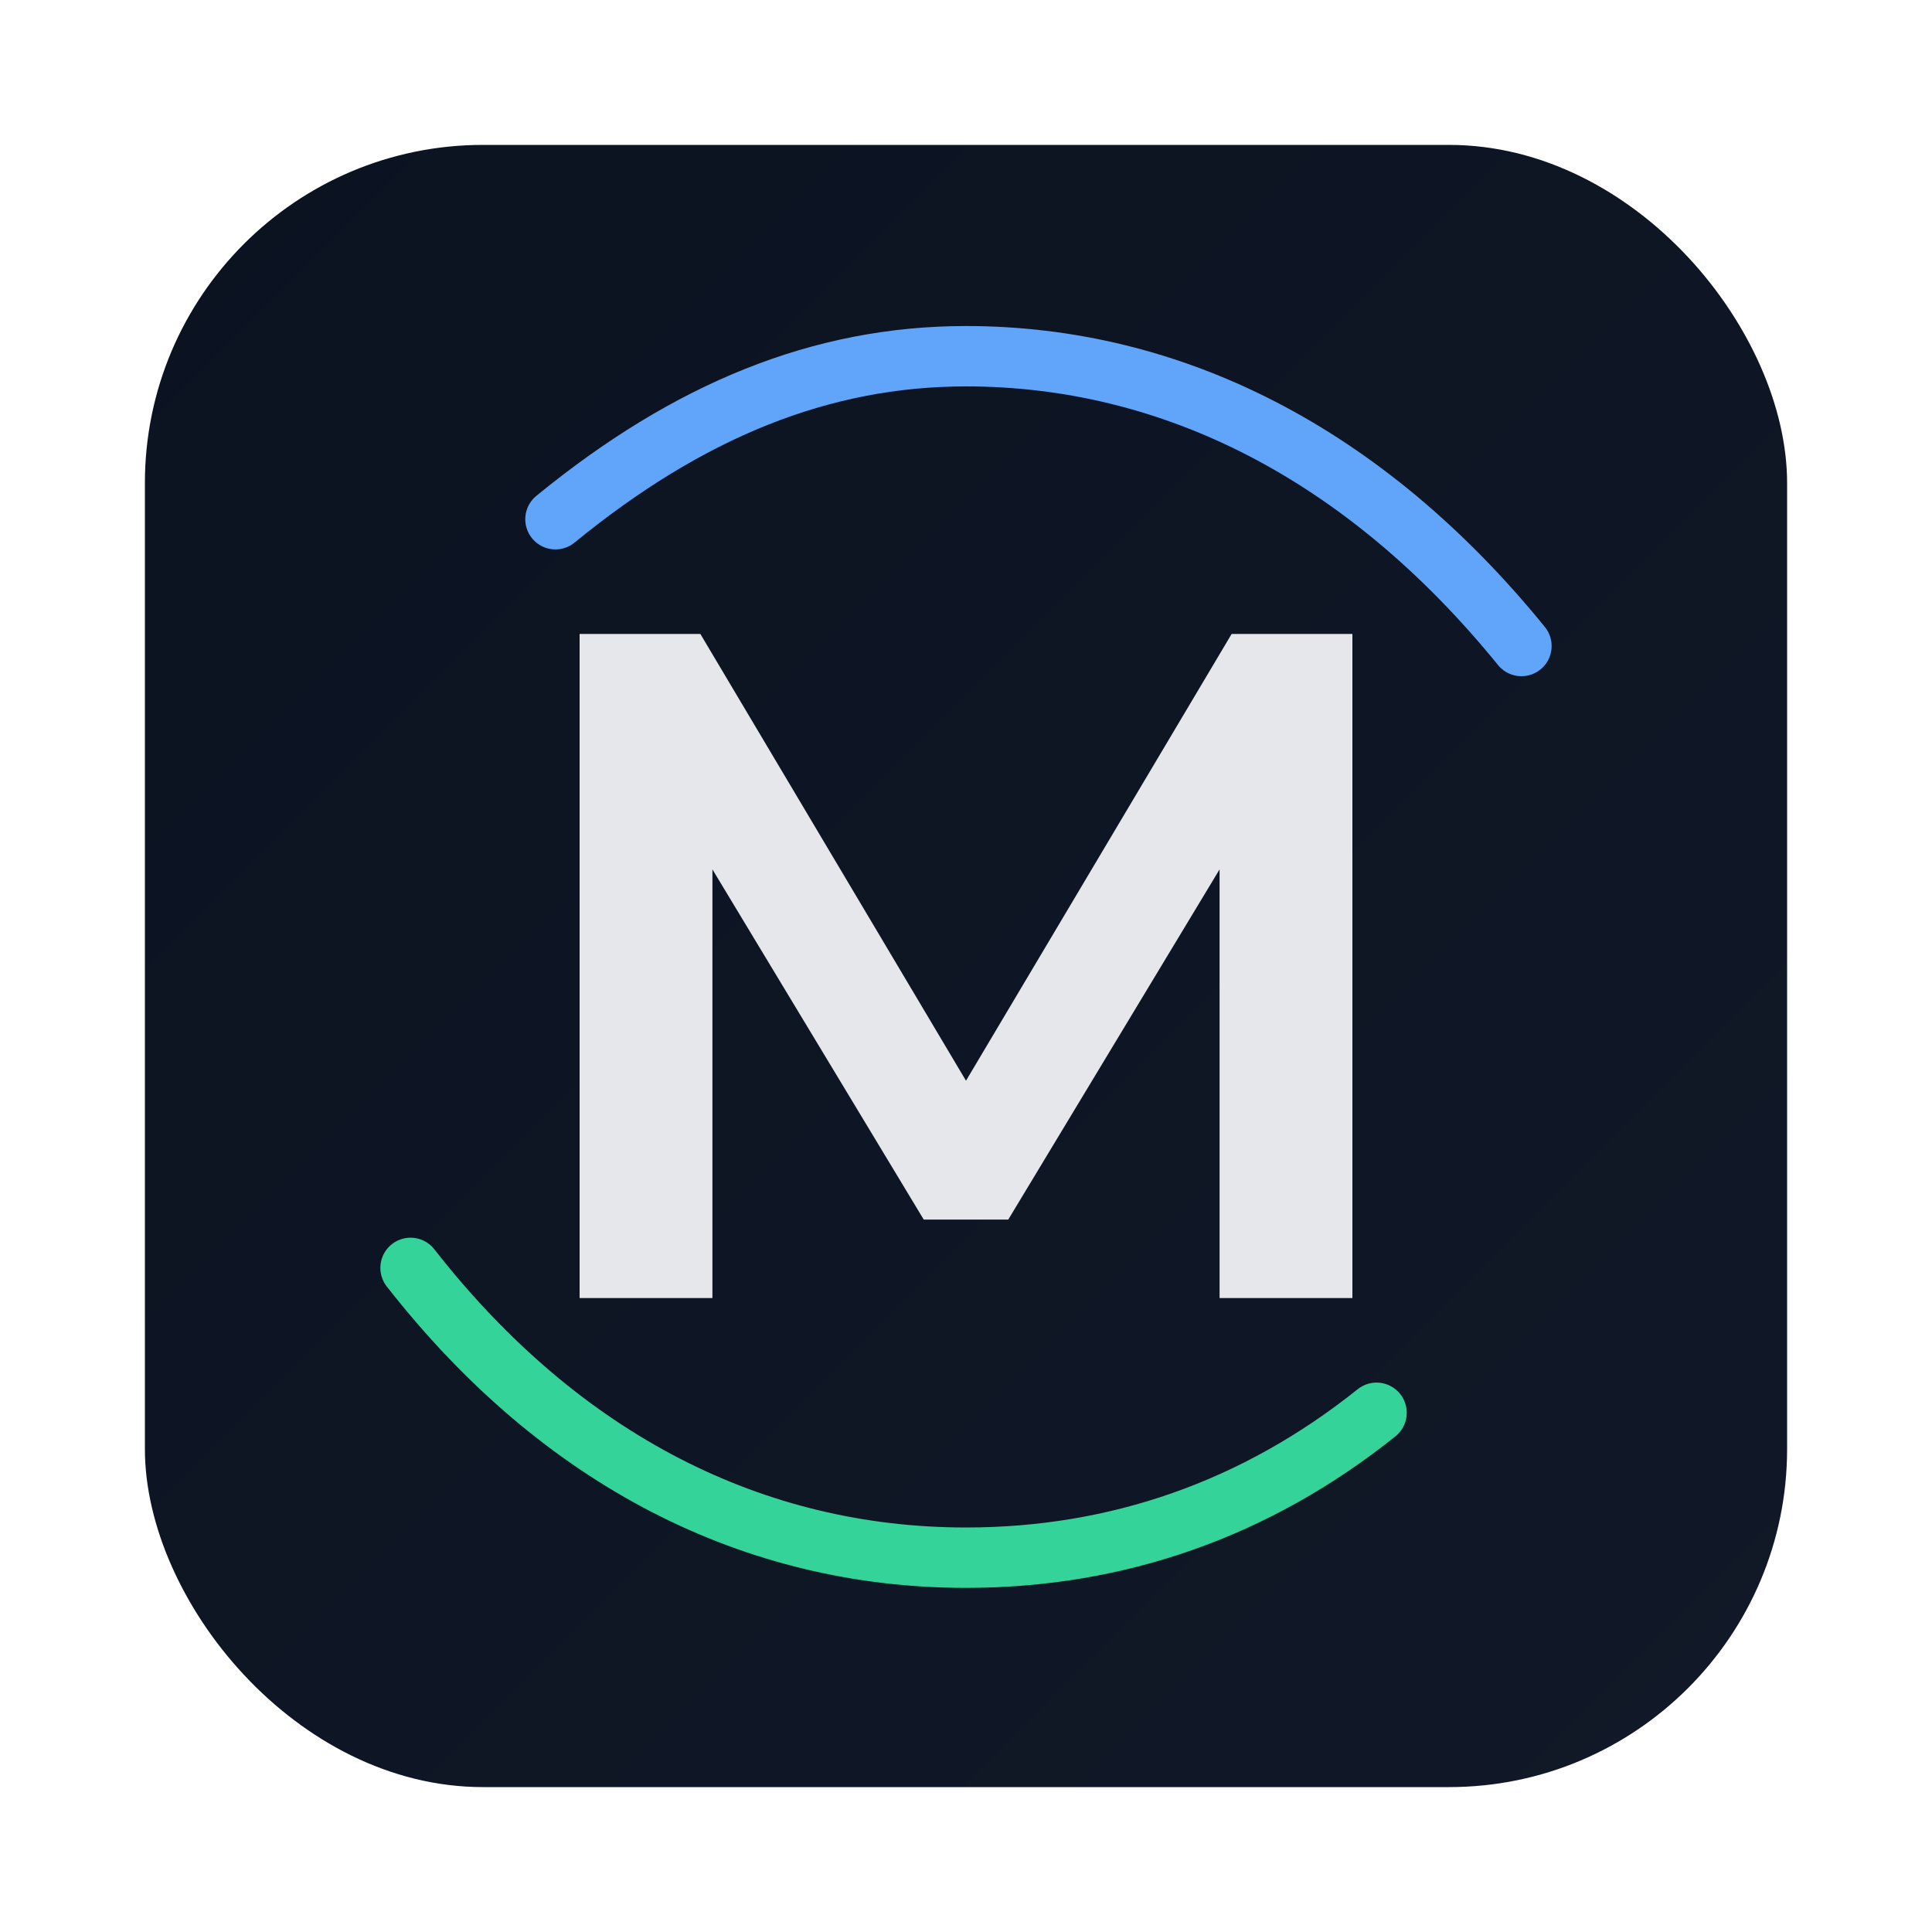
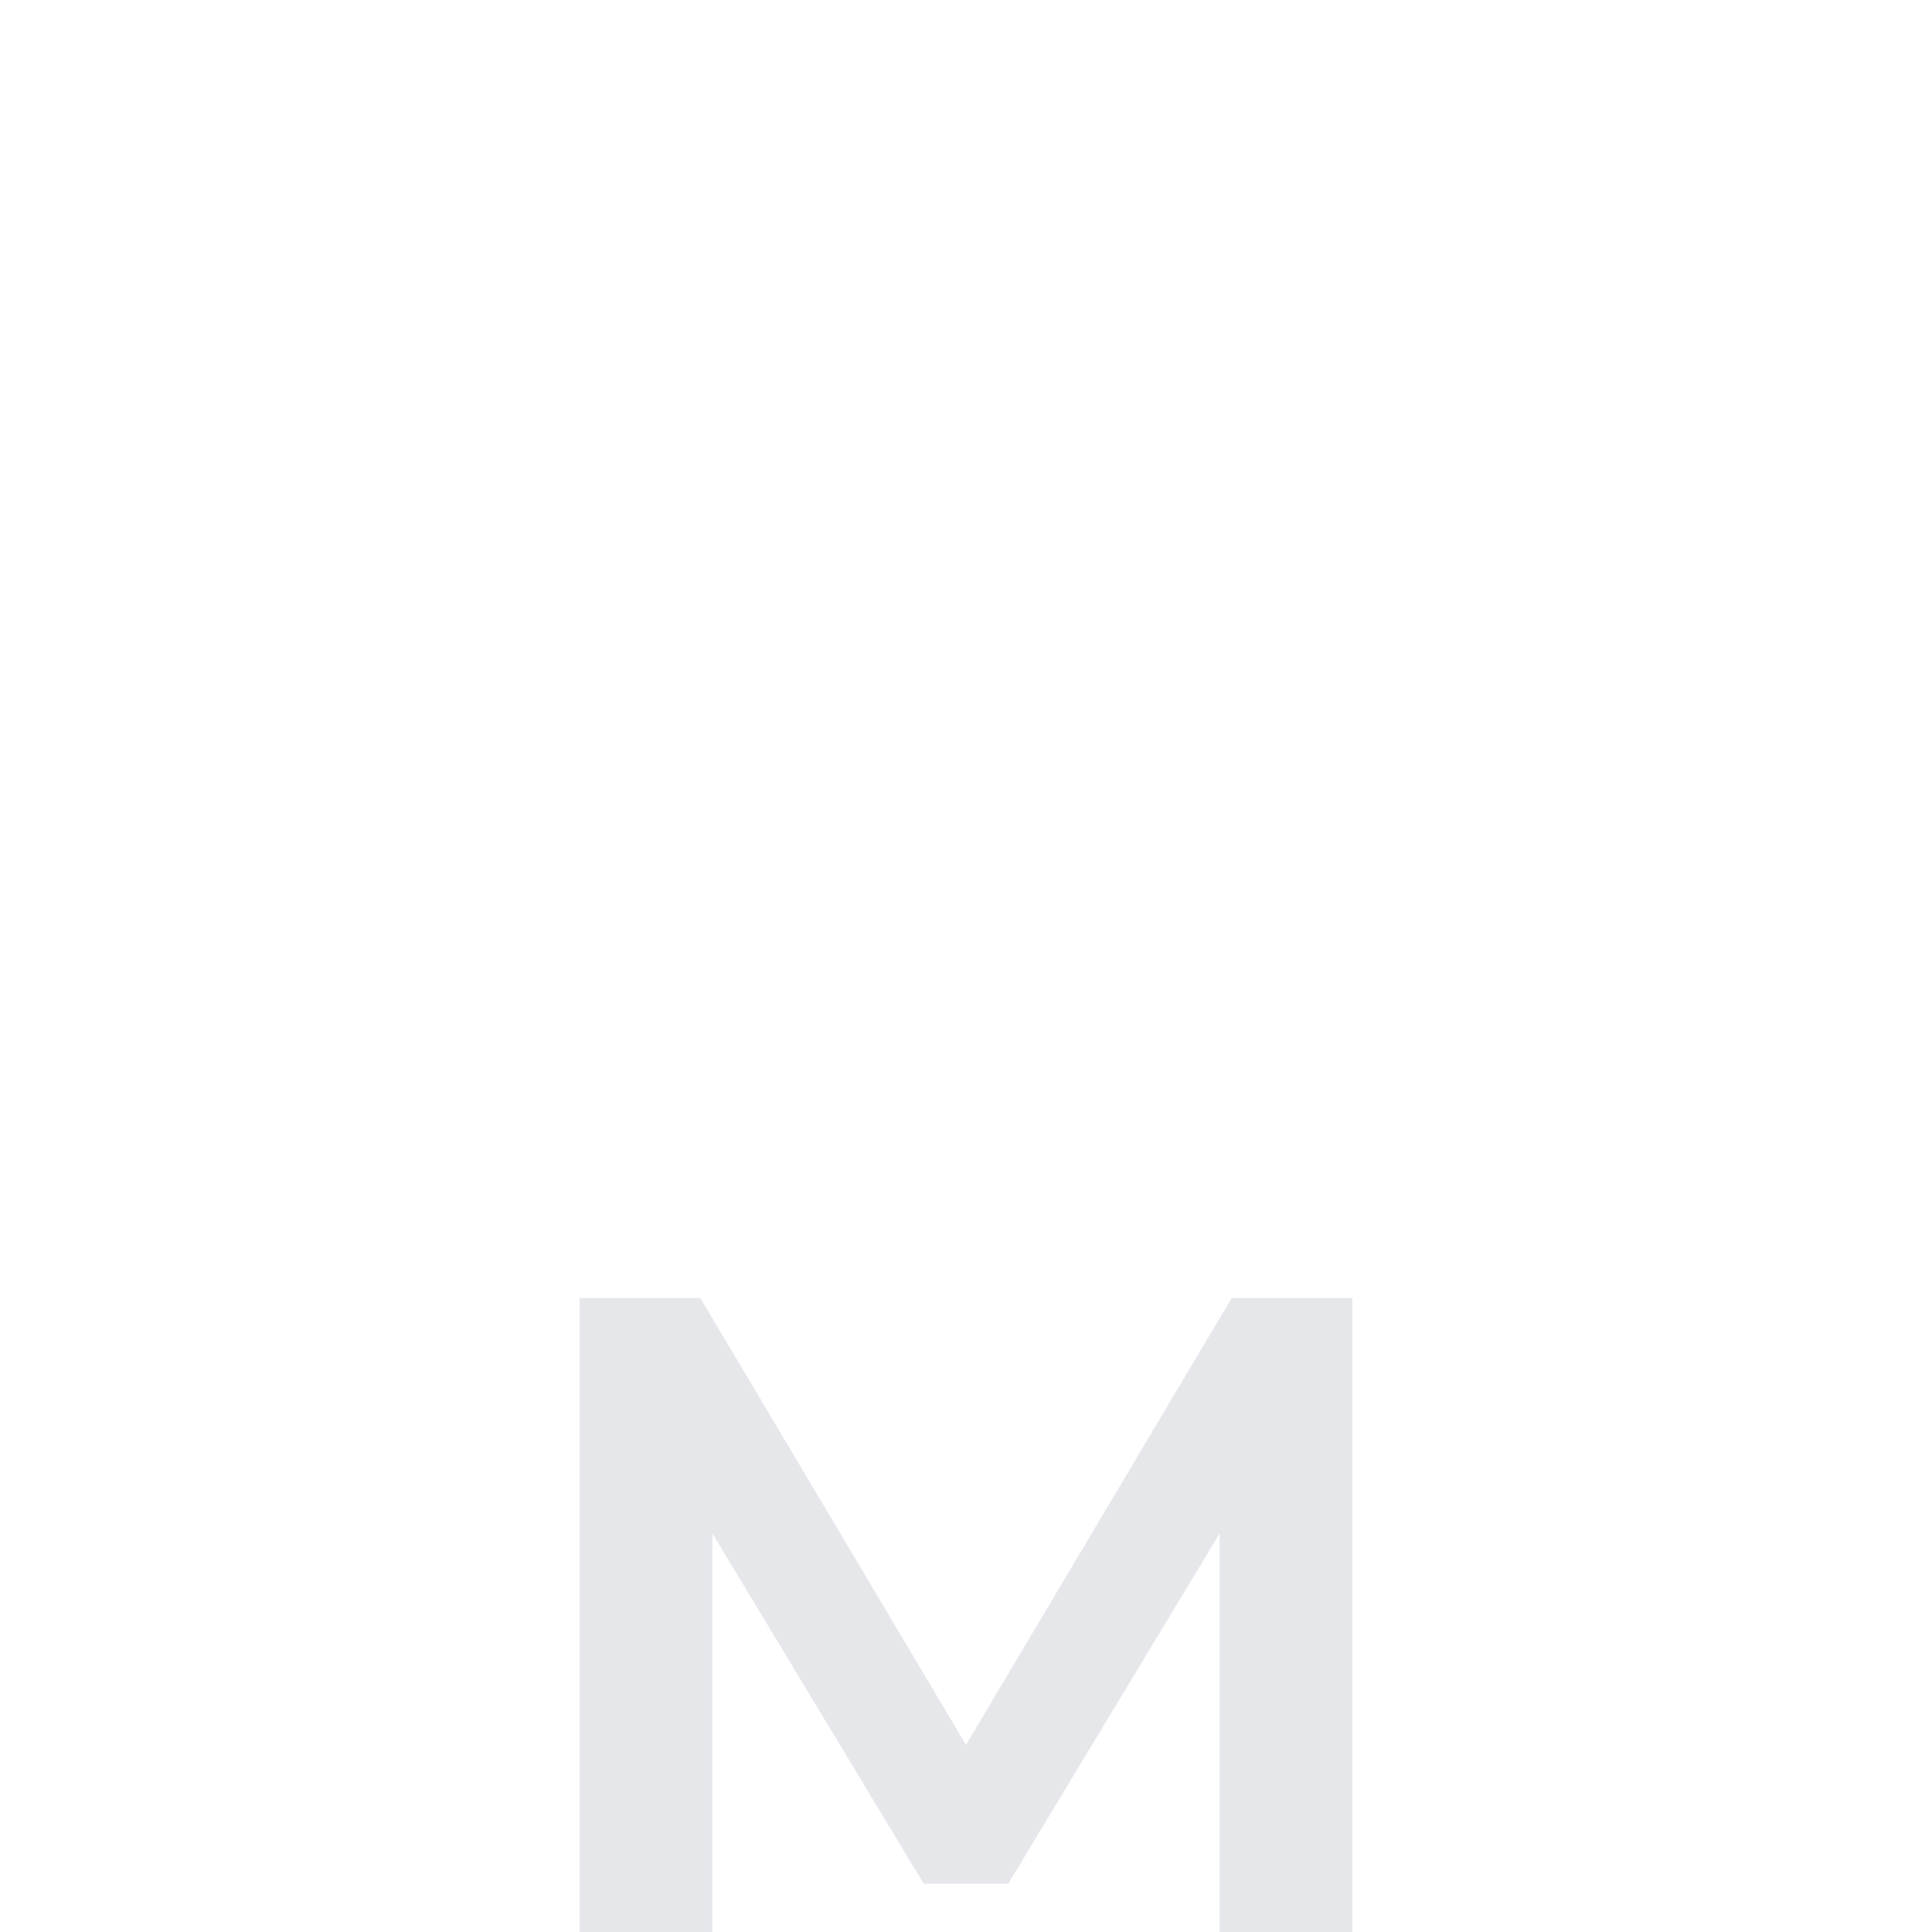
<svg xmlns="http://www.w3.org/2000/svg" viewBox="0 0 320 320" role="img" aria-label="Medicinal Coding mark">
  <defs>
    <linearGradient id="g" x1="0" y1="0" x2="1" y2="1">
      <stop offset="0" stop-color="#0b1220" />
      <stop offset="1" stop-color="#111827" />
    </linearGradient>
  </defs>
-   <rect x="24" y="24" width="272" height="272" rx="56" fill="url(#g)" />
-   <path d="M96 215V105h20l44 74 44-74h20v110h-22v-71l-35 58h-14l-35-58v71H96Z" fill="#e5e7eb" />
-   <path d="M92 86c22-18 44-27 68-27 34 0 66 16 92 48" fill="none" stroke="#60a5fa" stroke-width="10" stroke-linecap="round" />
-   <path d="M228 234c-20 16-43 24-68 24-35 0-67-16-92-48" fill="none" stroke="#34d399" stroke-width="10" stroke-linecap="round" />
+   <path d="M96 215h20l44 74 44-74h20v110h-22v-71l-35 58h-14l-35-58v71H96Z" fill="#e5e7eb" />
</svg>